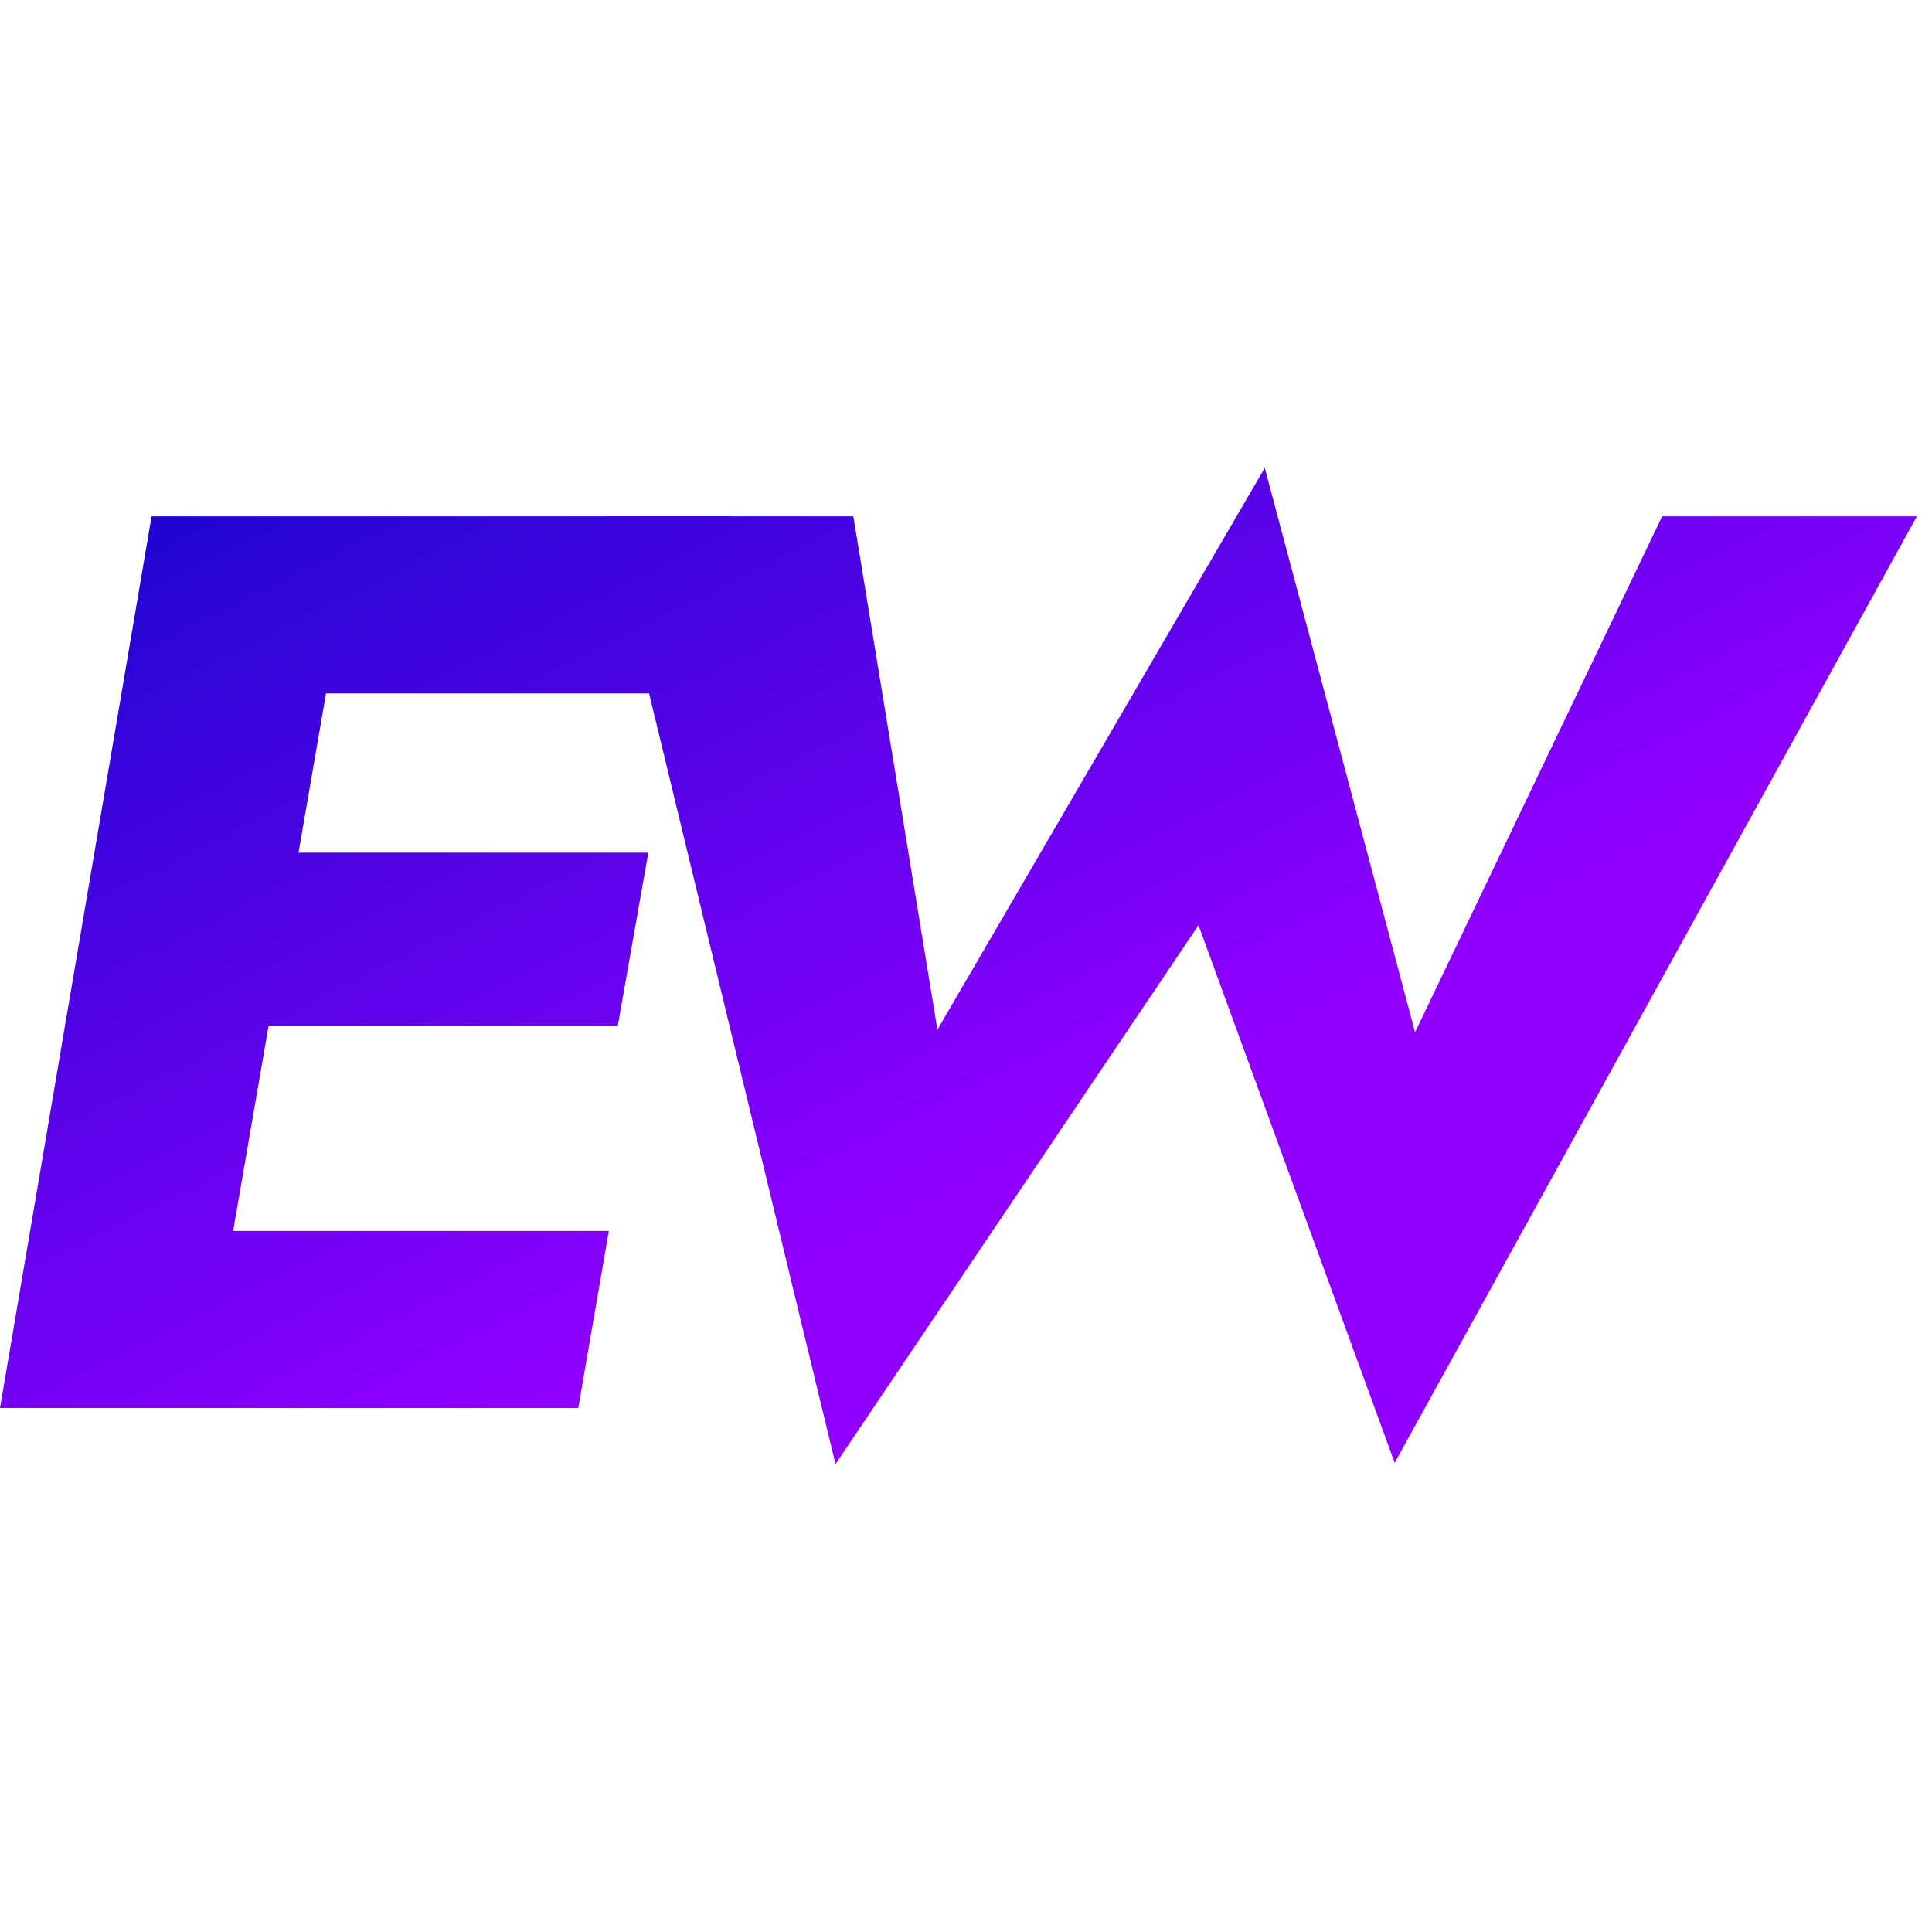
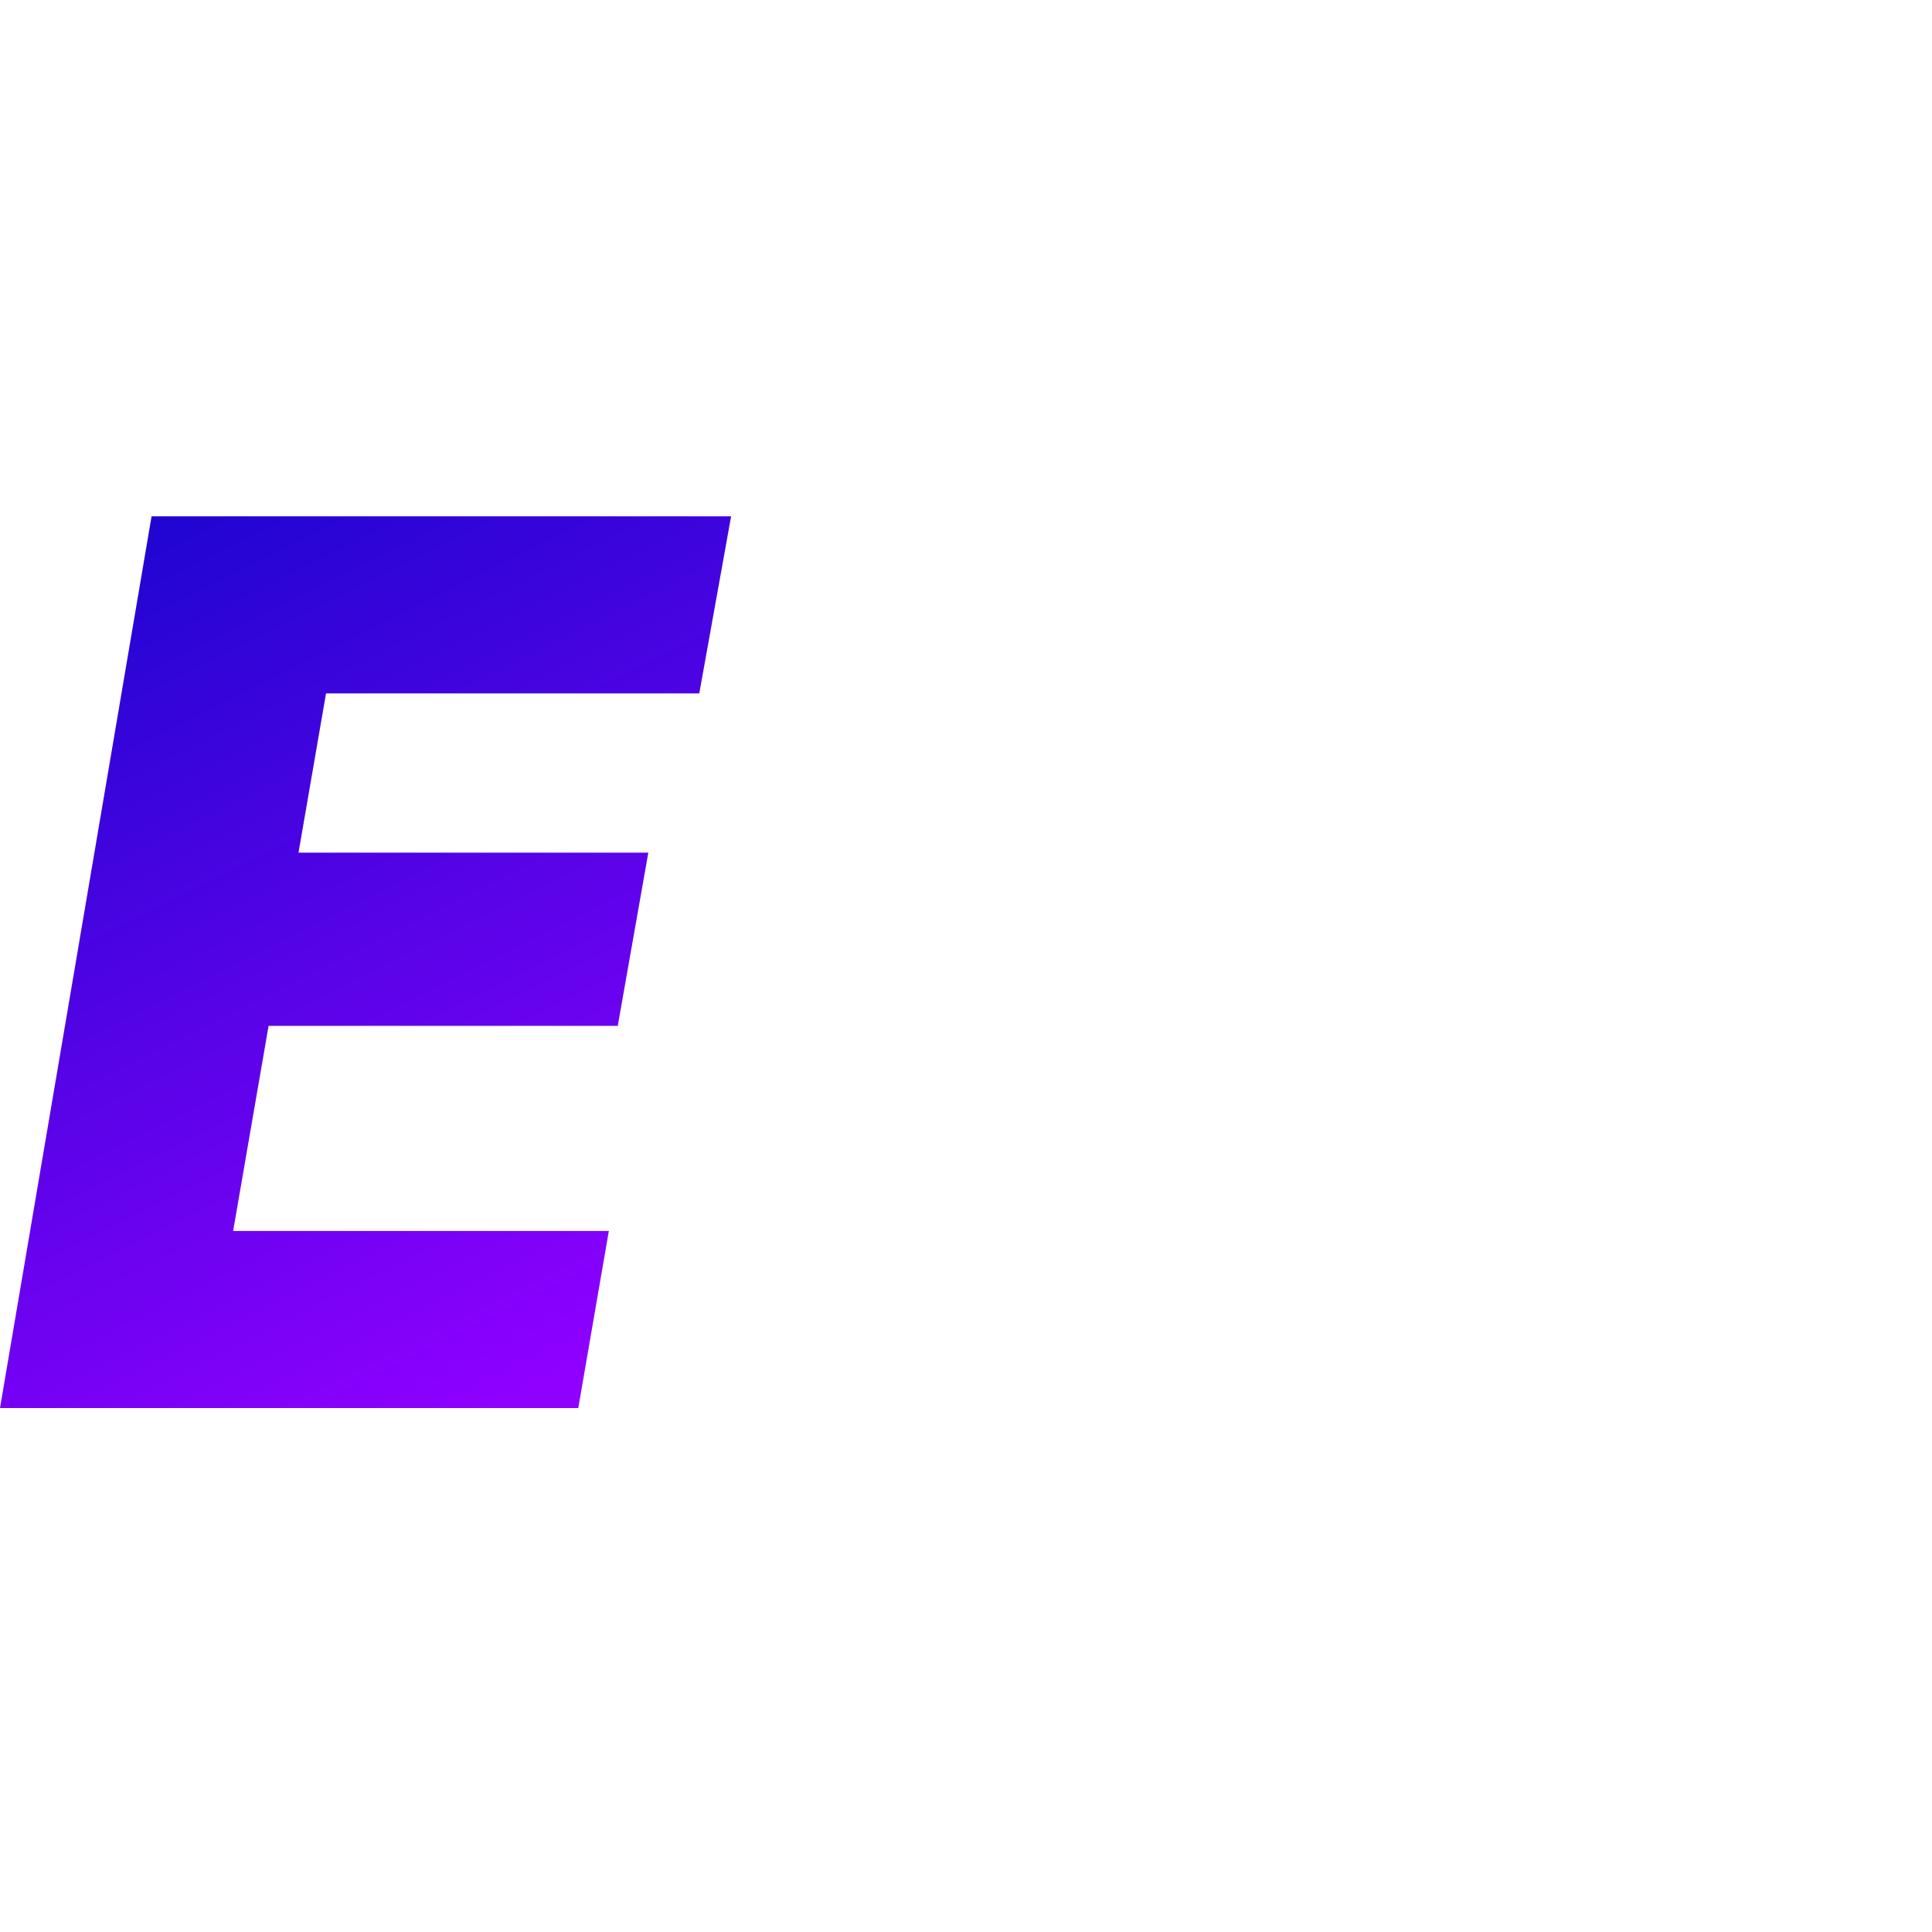
<svg xmlns="http://www.w3.org/2000/svg" width="128" height="128" viewBox="0 0 128 128" fill="none">
  <path d="M9.114 93.286L11.139 81.555H40.337L38.312 93.286H9.114ZM17.215 45.939L19.325 34.207H48.438L46.329 45.939H17.215ZM13.418 67.967L15.443 56.489H42.953L40.928 67.967H13.418ZM10.042 34.207H23.628L13.418 93.286H0L10.042 34.207Z" fill="url(#paint0_linear_9_2)" />
-   <path d="M93.751 68.389L110.122 34.207H127L92.401 96.916L79.405 61.299L55.355 97L40.165 34.207H56.536L62.106 68.22L83.794 31L93.751 68.389Z" fill="url(#paint1_linear_9_2)" />
  <defs>
    <linearGradient id="paint0_linear_9_2" x1="59.578" y1="3.613" x2="90.186" y2="64.793" gradientUnits="userSpaceOnUse">
      <stop stop-color="#1606CD" />
      <stop offset="1" stop-color="#8F00FF" />
    </linearGradient>
    <linearGradient id="paint1_linear_9_2" x1="59.578" y1="3.613" x2="90.186" y2="64.793" gradientUnits="userSpaceOnUse">
      <stop stop-color="#1606CD" />
      <stop offset="1" stop-color="#8F00FF" />
    </linearGradient>
  </defs>
</svg>